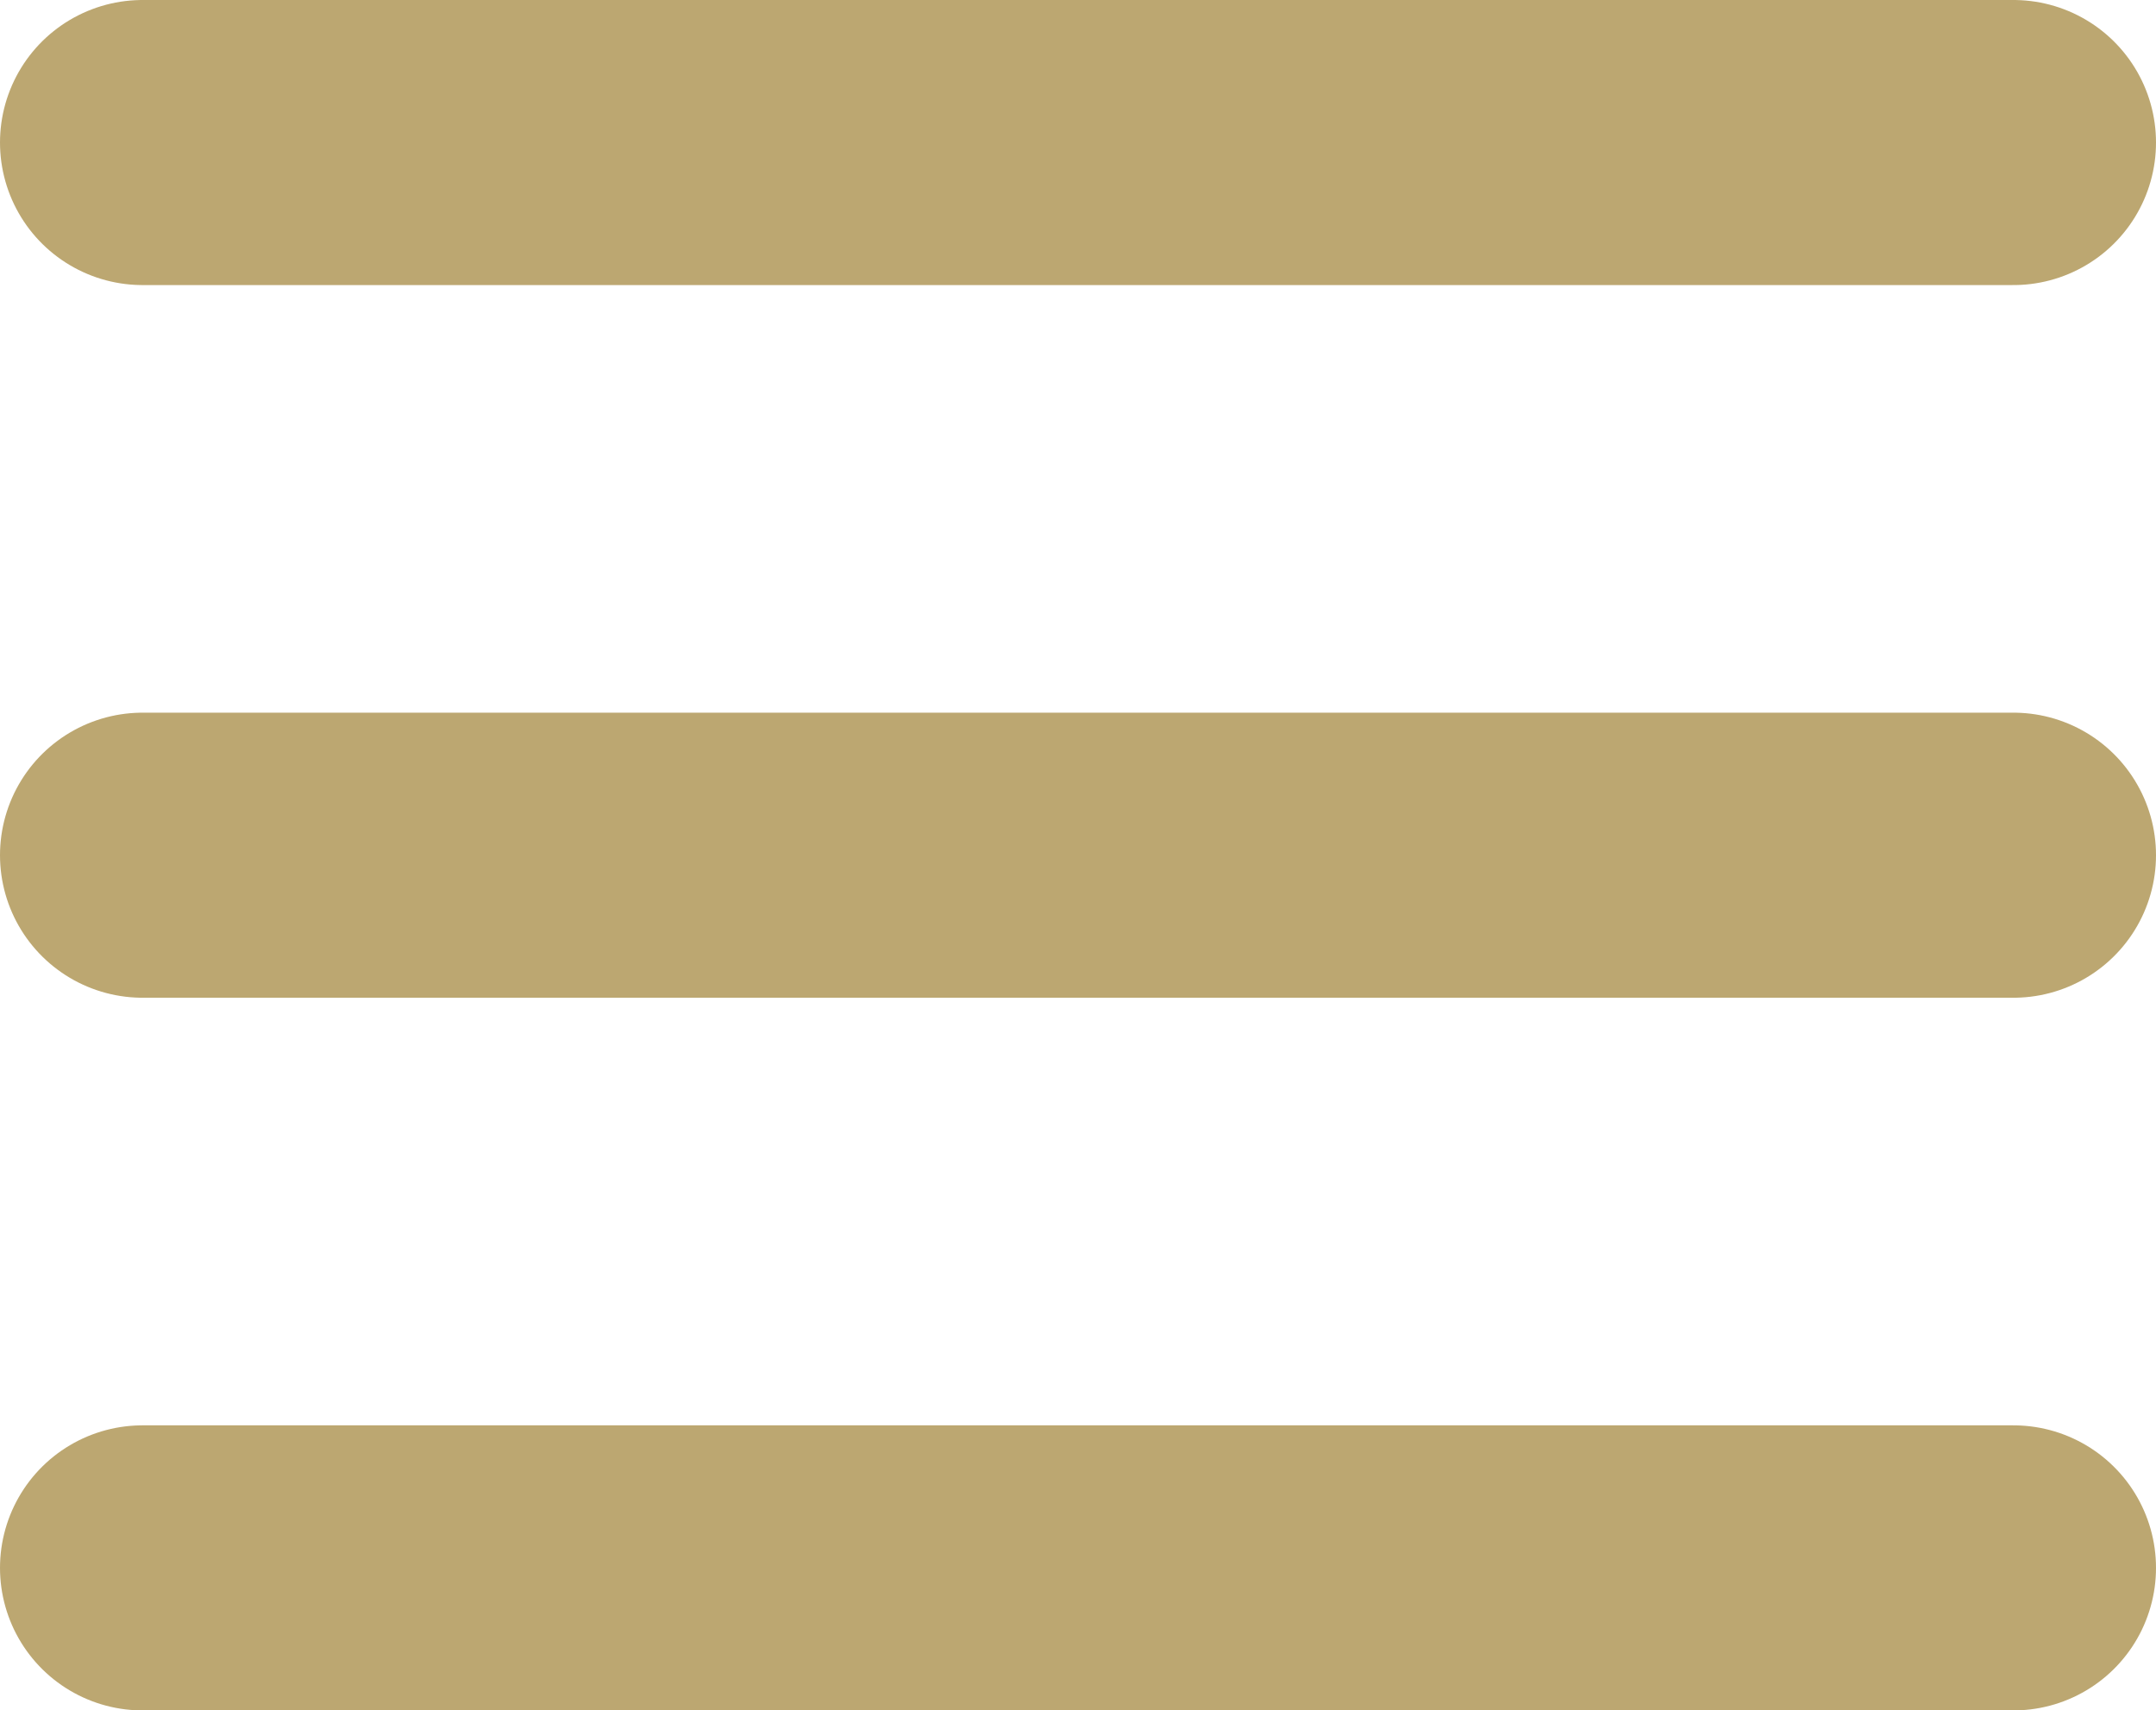
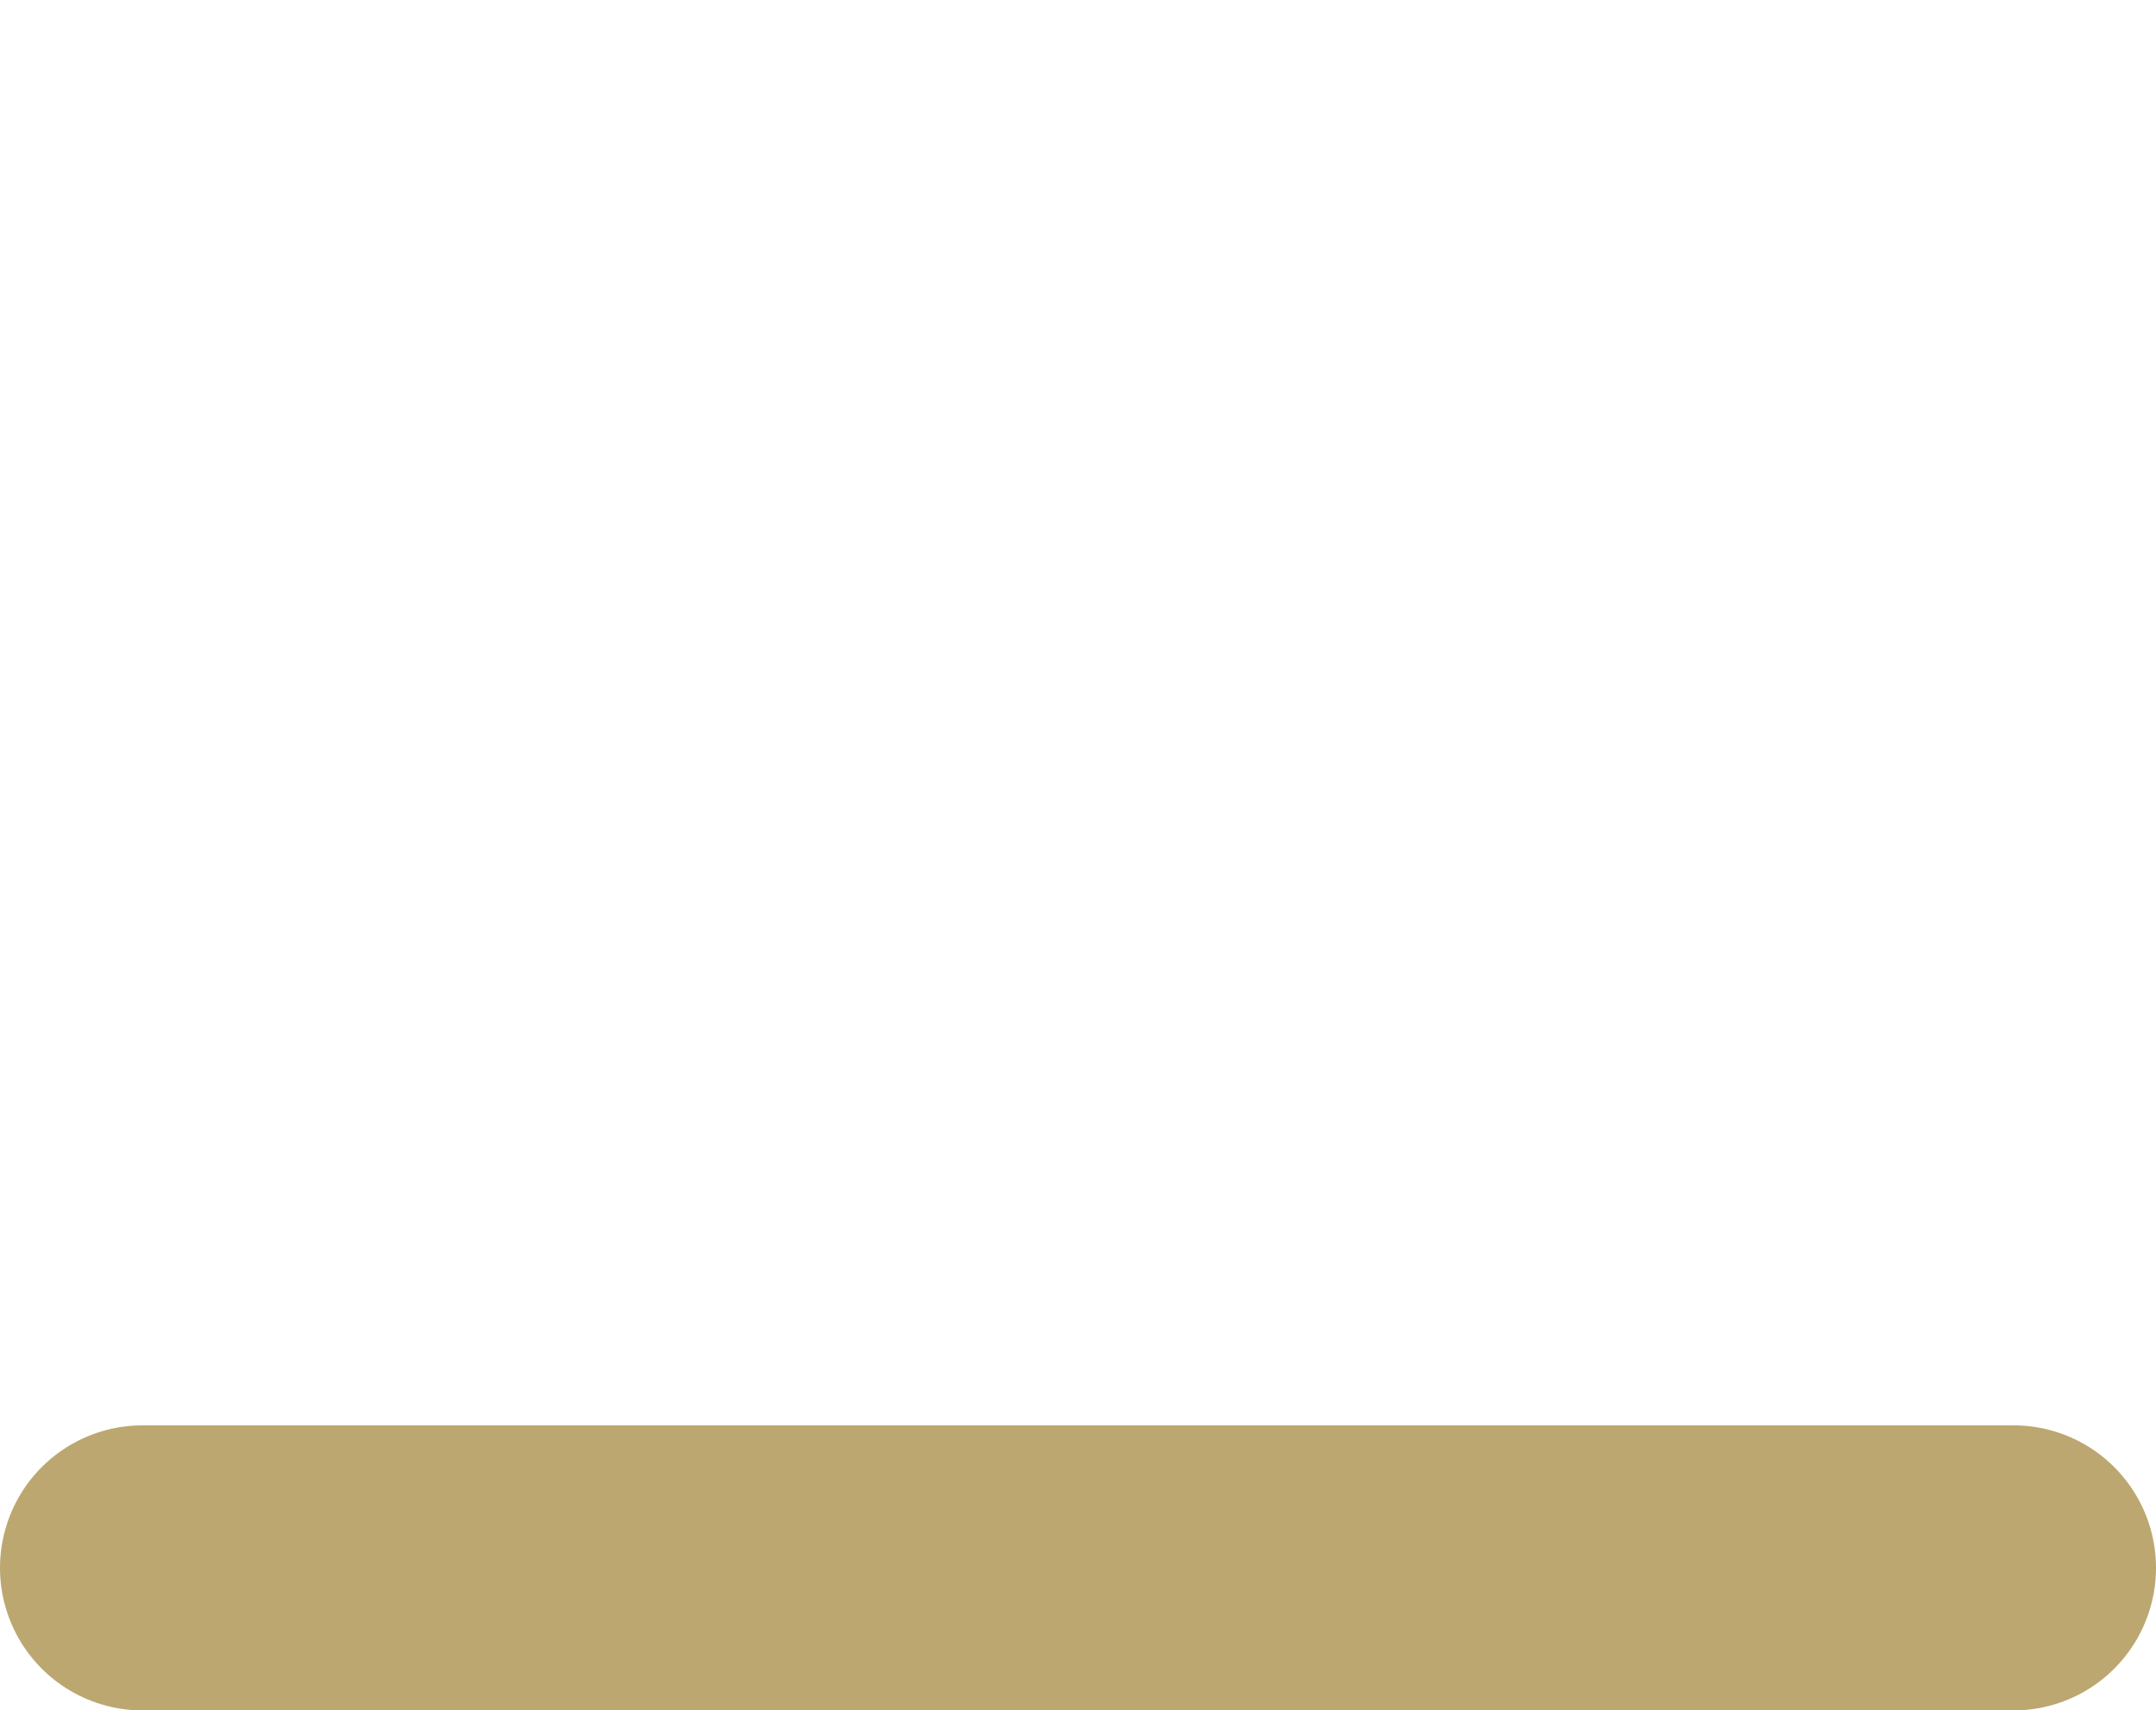
<svg xmlns="http://www.w3.org/2000/svg" width="30.25" height="24" viewBox="0 0 30.25 24">
  <g id="Group_3" data-name="Group 3" transform="translate(14.5 -192.5)">
    <g id="Group_2" data-name="Group 2">
-       <path id="Path_3" data-name="Path 3" d="M0,0H26.25" transform="translate(-12.5 194.5)" fill="none" stroke="#bca771" stroke-linecap="round" stroke-width="4" />
-       <path id="Path_4" data-name="Path 4" d="M0,0H26.25" transform="translate(-12.5 204.5)" fill="none" stroke="#bca771" stroke-linecap="round" stroke-width="4" />
      <path id="Path_5" data-name="Path 5" d="M0,0H26.25" transform="translate(-12.5 214.5)" fill="none" stroke="#bca771" stroke-linecap="round" stroke-width="4" />
    </g>
  </g>
</svg>